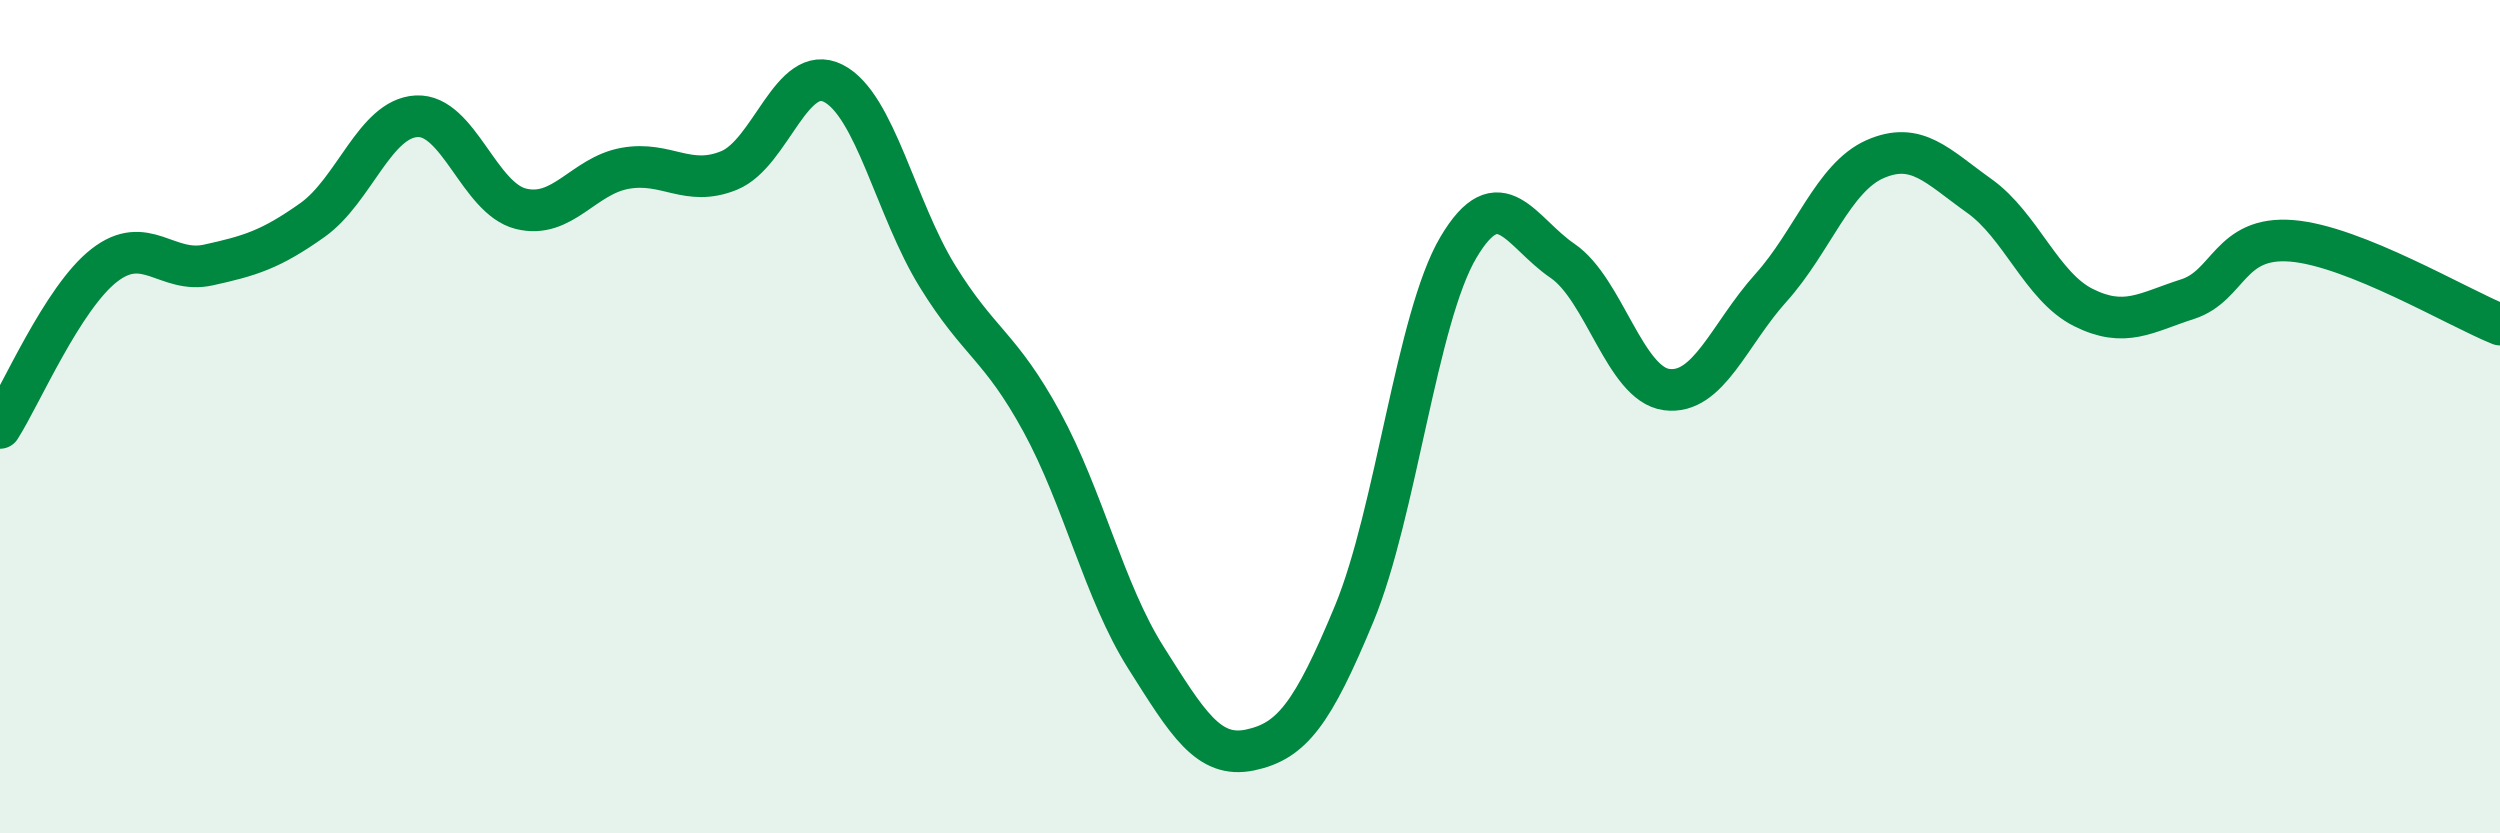
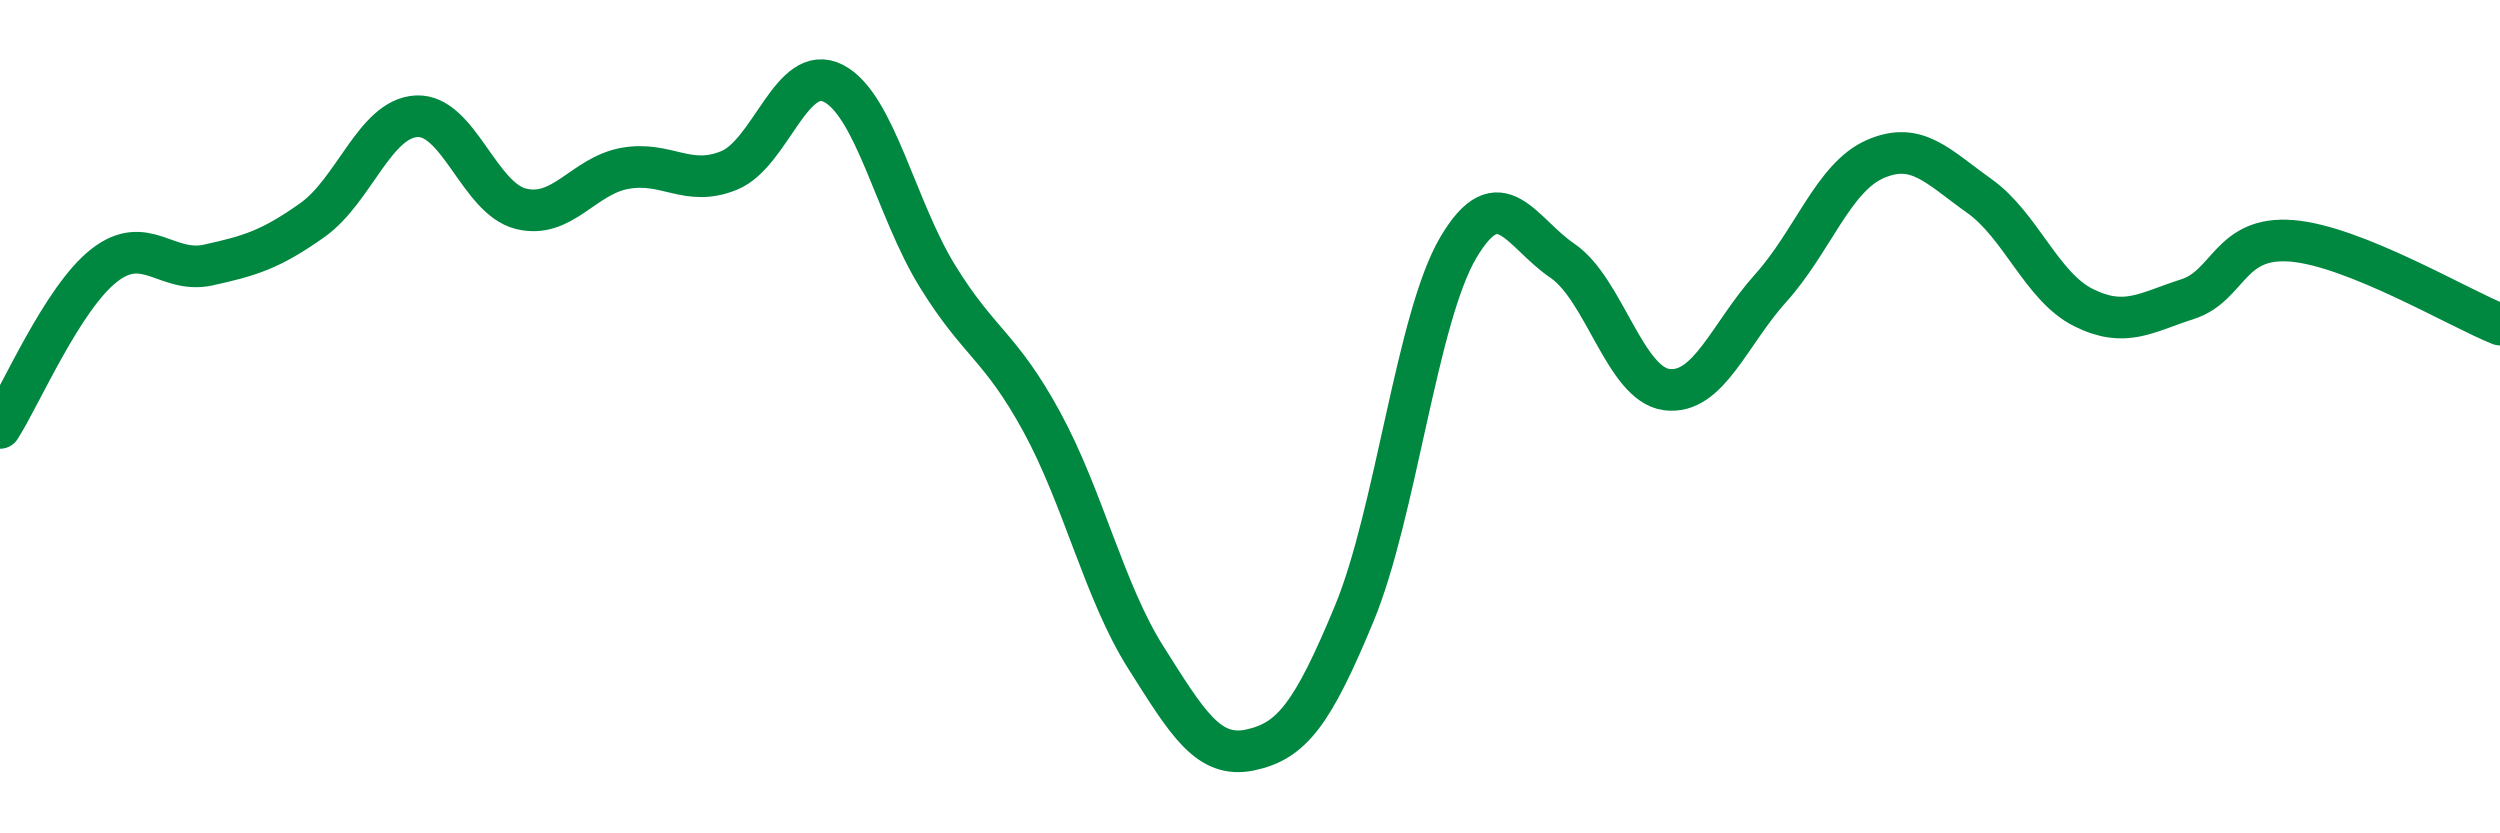
<svg xmlns="http://www.w3.org/2000/svg" width="60" height="20" viewBox="0 0 60 20">
-   <path d="M 0,10.27 C 0.5,9.49 1.5,7.15 2.5,6.37 C 3.5,5.59 4,6.58 5,6.36 C 6,6.14 6.5,5.99 7.5,5.28 C 8.5,4.57 9,2.84 10,2.79 C 11,2.74 11.5,4.76 12.5,5.01 C 13.5,5.26 14,4.22 15,4.04 C 16,3.86 16.5,4.5 17.5,4.09 C 18.5,3.68 19,1.49 20,2 C 21,2.51 21.5,5.01 22.5,6.63 C 23.5,8.25 24,8.29 25,10.12 C 26,11.95 26.5,14.2 27.5,15.78 C 28.5,17.36 29,18.21 30,18 C 31,17.79 31.5,17.14 32.5,14.73 C 33.5,12.32 34,7.63 35,5.94 C 36,4.25 36.5,5.58 37.5,6.26 C 38.5,6.94 39,9.22 40,9.35 C 41,9.48 41.5,8.02 42.5,6.91 C 43.5,5.8 44,4.26 45,3.82 C 46,3.38 46.5,3.99 47.5,4.7 C 48.5,5.41 49,6.88 50,7.38 C 51,7.88 51.5,7.5 52.5,7.18 C 53.5,6.86 53.5,5.66 55,5.78 C 56.5,5.9 59,7.39 60,7.79L60 20L0 20Z" fill="#008740" opacity="0.1" stroke-linecap="round" stroke-linejoin="round" />
  <path d="M 0,10.27 C 0.5,9.49 1.5,7.15 2.5,6.37 C 3.5,5.59 4,6.58 5,6.36 C 6,6.14 6.5,5.99 7.5,5.28 C 8.5,4.57 9,2.84 10,2.79 C 11,2.74 11.5,4.76 12.5,5.01 C 13.5,5.26 14,4.22 15,4.04 C 16,3.86 16.5,4.5 17.5,4.09 C 18.5,3.68 19,1.49 20,2 C 21,2.51 21.5,5.01 22.5,6.63 C 23.5,8.25 24,8.29 25,10.12 C 26,11.95 26.5,14.2 27.5,15.78 C 28.5,17.36 29,18.21 30,18 C 31,17.79 31.5,17.14 32.5,14.73 C 33.5,12.32 34,7.63 35,5.94 C 36,4.25 36.5,5.58 37.5,6.26 C 38.5,6.94 39,9.22 40,9.35 C 41,9.48 41.5,8.02 42.5,6.91 C 43.5,5.8 44,4.26 45,3.82 C 46,3.38 46.5,3.99 47.5,4.7 C 48.5,5.41 49,6.88 50,7.38 C 51,7.88 51.5,7.5 52.5,7.18 C 53.5,6.86 53.5,5.66 55,5.78 C 56.5,5.9 59,7.39 60,7.79" stroke="#008740" stroke-width="1" fill="none" stroke-linecap="round" stroke-linejoin="round" />
</svg>